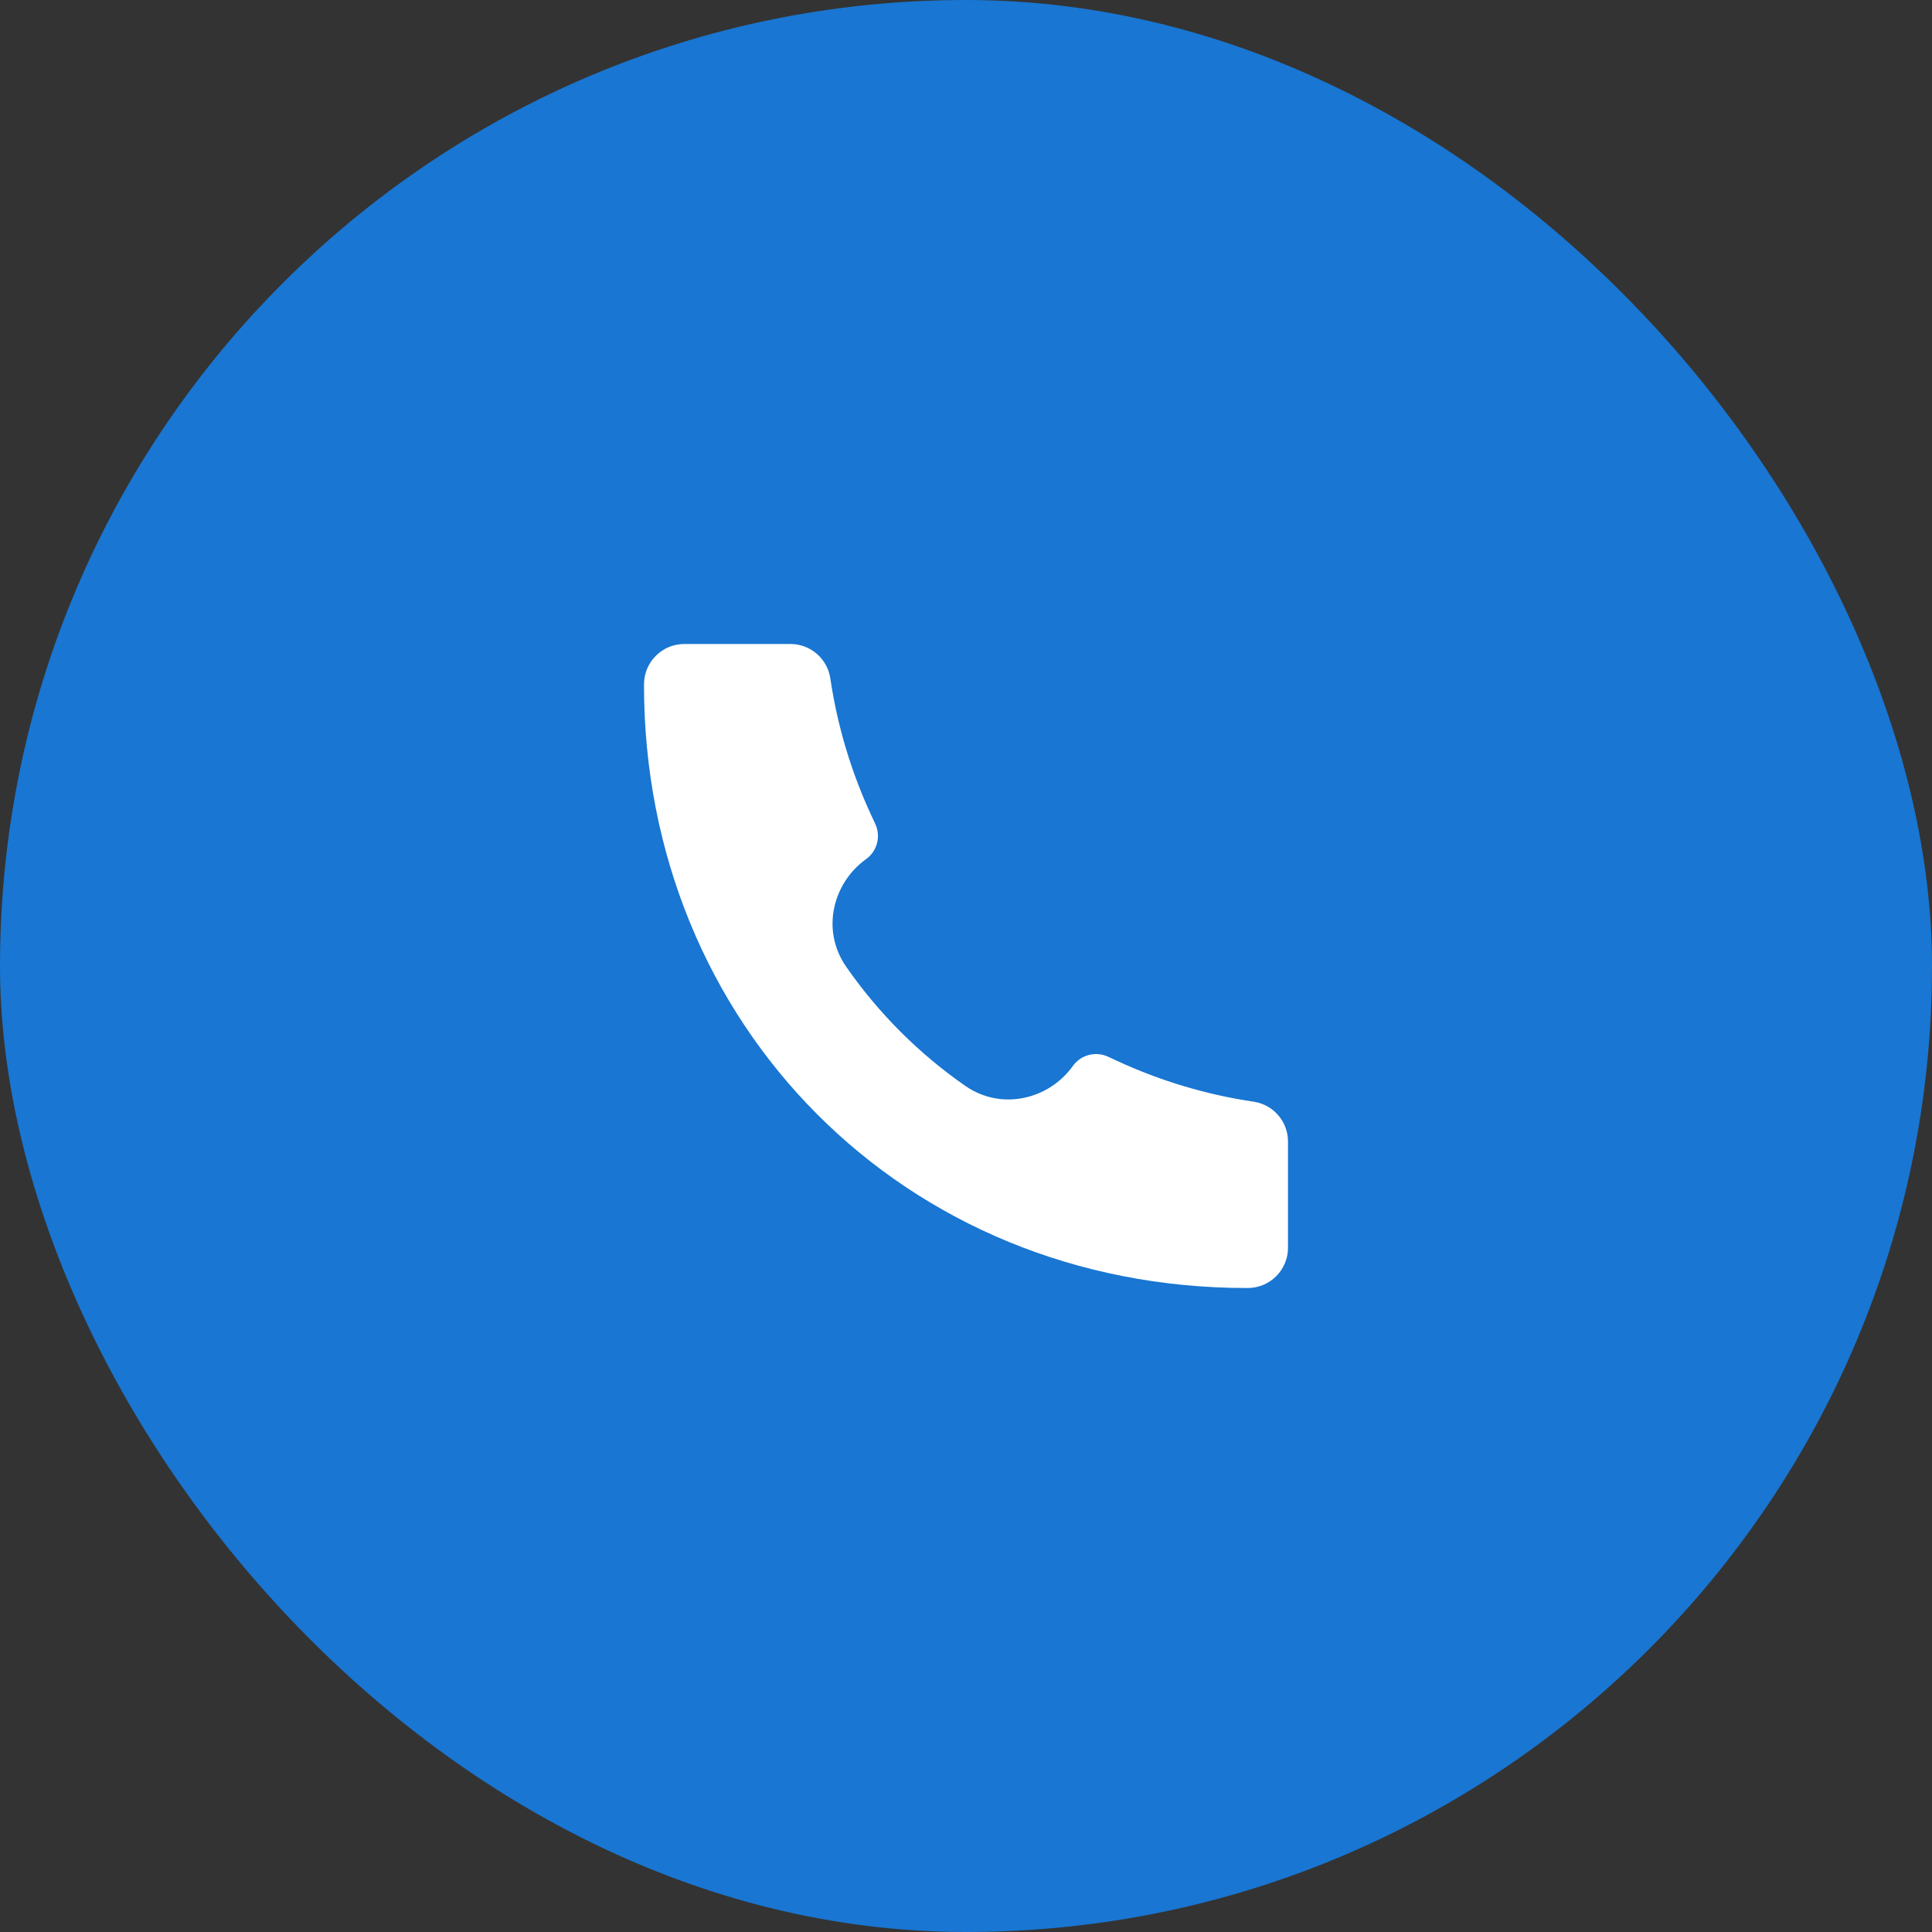
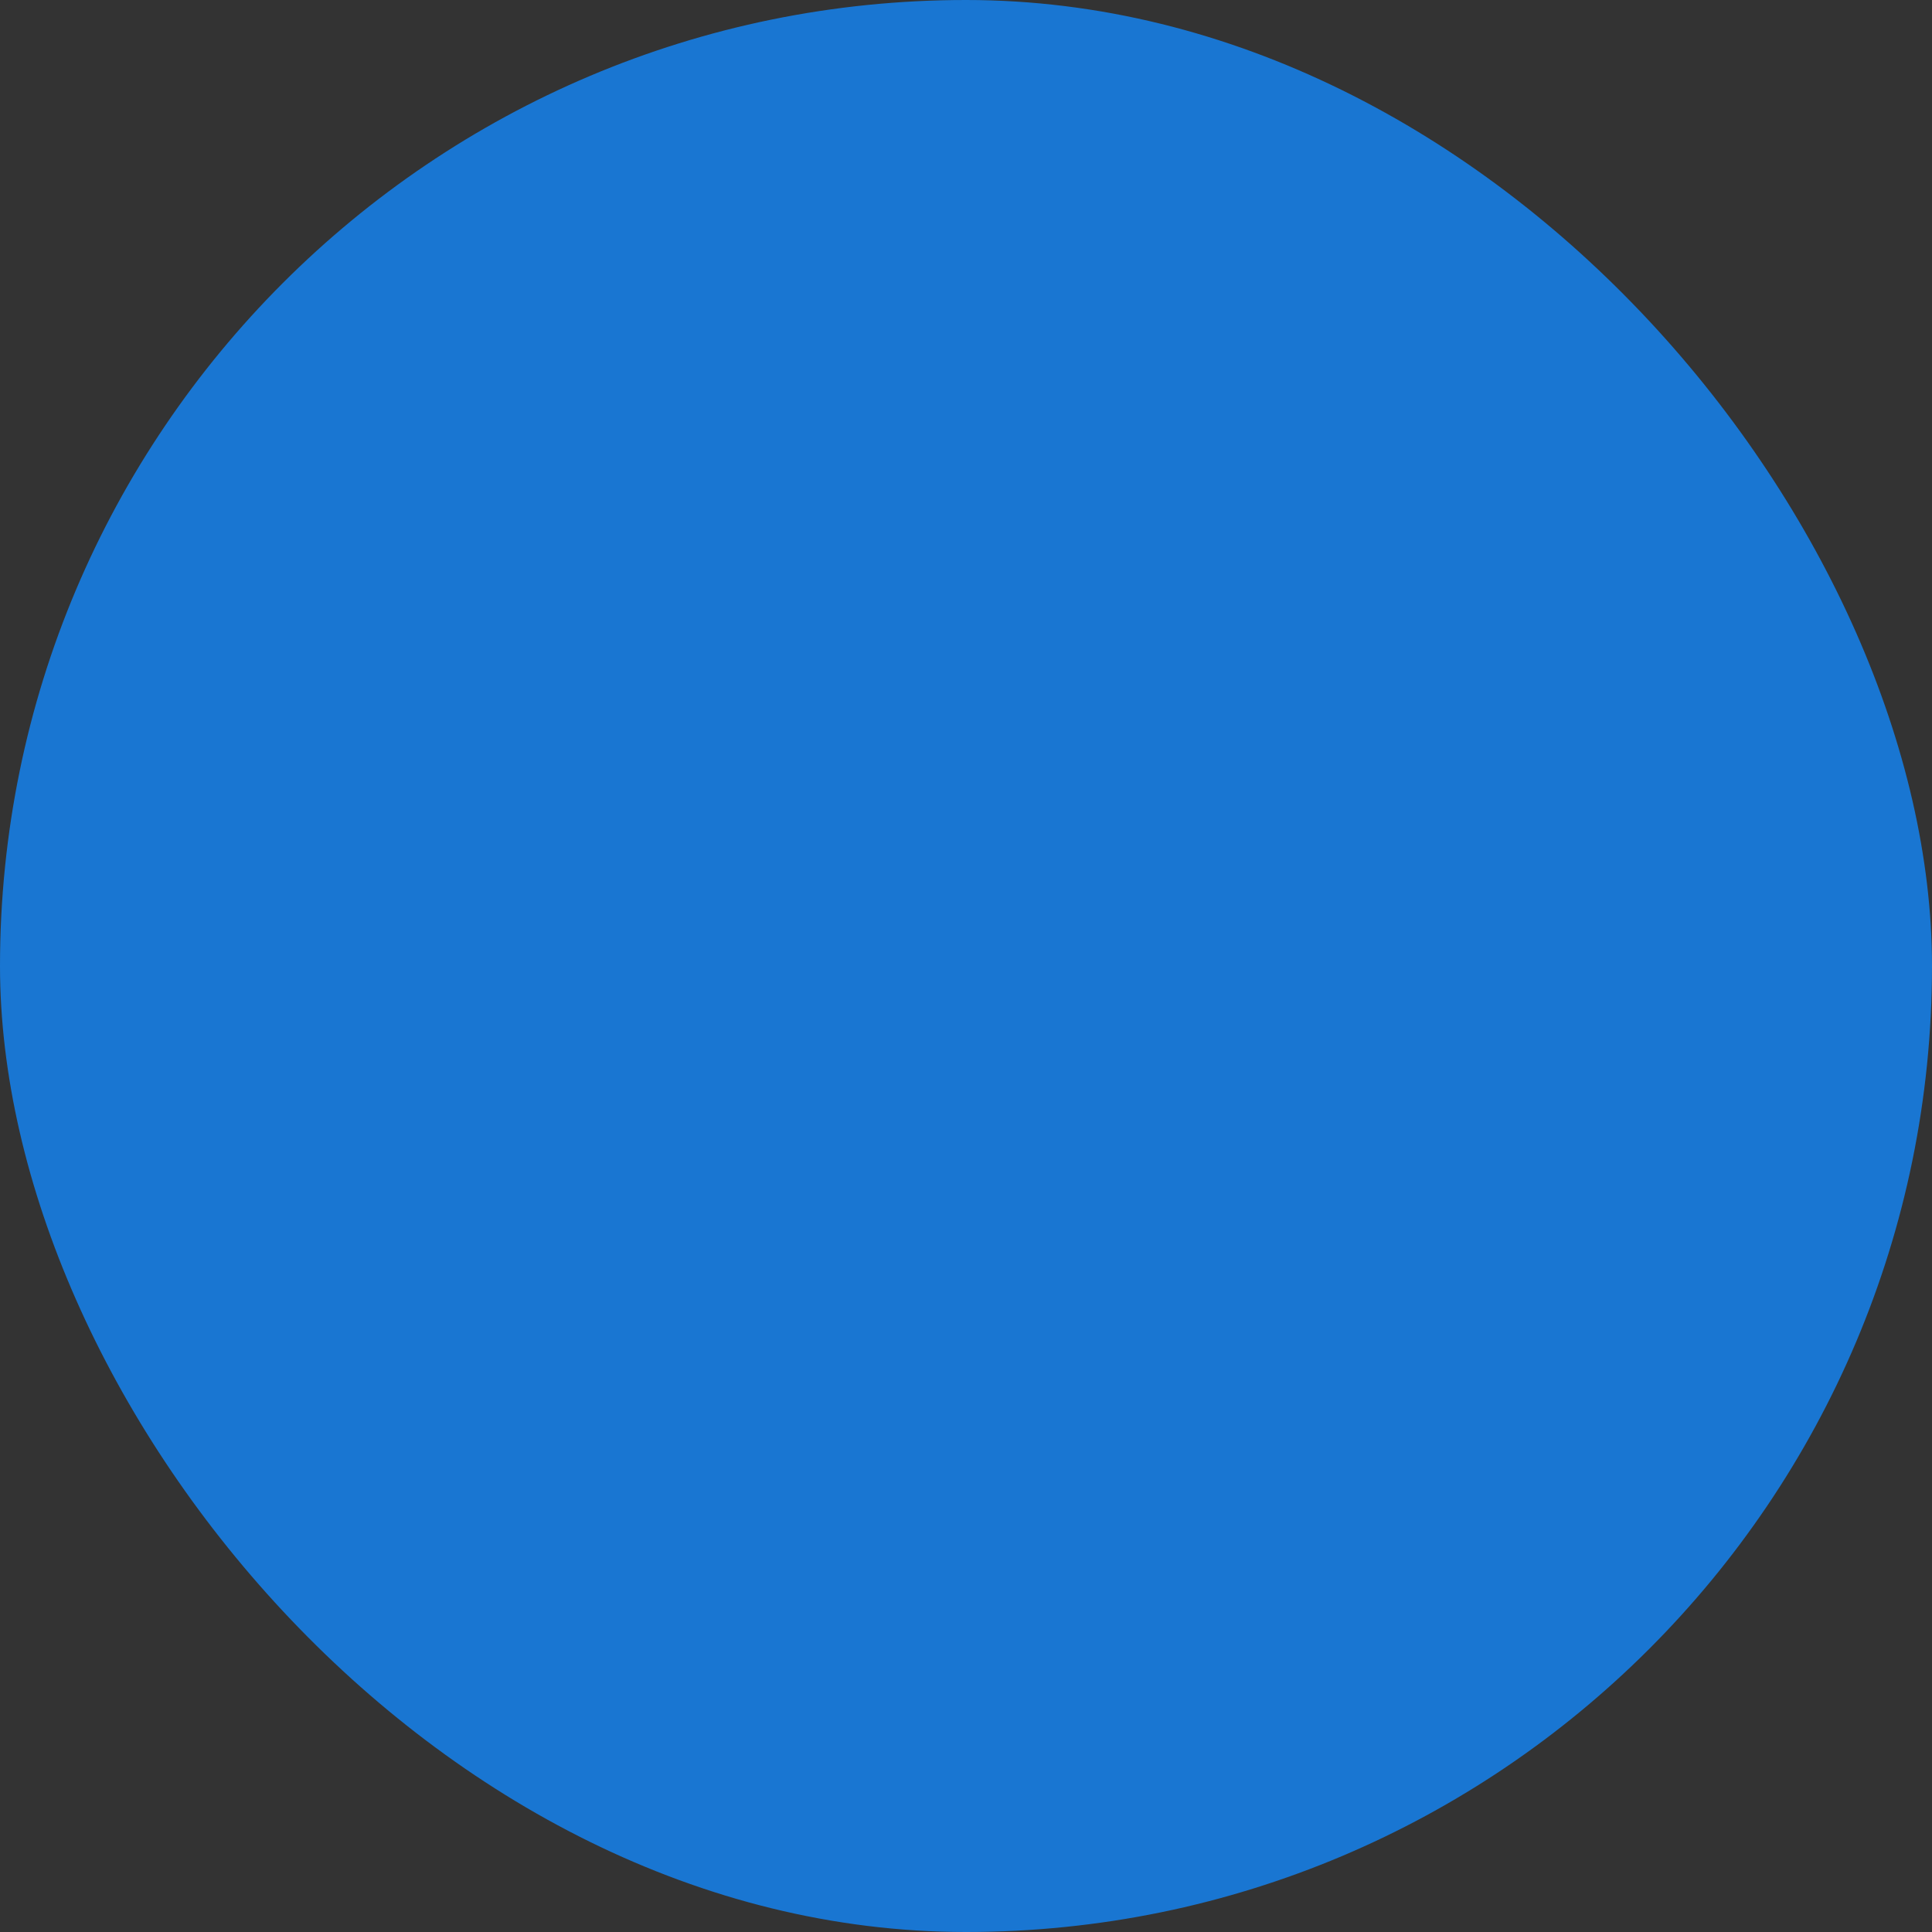
<svg xmlns="http://www.w3.org/2000/svg" width="48" height="48" viewBox="0 0 48 48" fill="none">
  <rect x="0" y="0" width="48" height="48" fill="#333333" stroke="none" />
  <rect width="48" height="48" rx="24" fill="#1976D2" />
-   <path d="M30.997 32C22.466 32.012 15.991 25.46 16 17.003C16 16.45 16.448 16 17 16H19.64C20.135 16 20.556 16.364 20.629 16.854C20.803 18.029 21.145 19.173 21.644 20.251L21.747 20.473C21.816 20.622 21.831 20.791 21.789 20.95C21.747 21.11 21.651 21.249 21.517 21.345C20.699 21.929 20.387 23.104 21.024 24.02C21.826 25.173 22.827 26.175 23.98 26.977C24.897 27.613 26.072 27.301 26.655 26.484C26.751 26.35 26.89 26.253 27.05 26.211C27.209 26.169 27.378 26.184 27.528 26.253L27.749 26.355C28.827 26.855 29.971 27.197 31.146 27.371C31.636 27.444 32 27.865 32 28.361V31C32 31.131 31.974 31.262 31.924 31.383C31.873 31.504 31.8 31.615 31.707 31.707C31.614 31.8 31.503 31.874 31.382 31.924C31.261 31.974 31.13 32 30.999 32H30.997Z" fill="white" />
</svg>